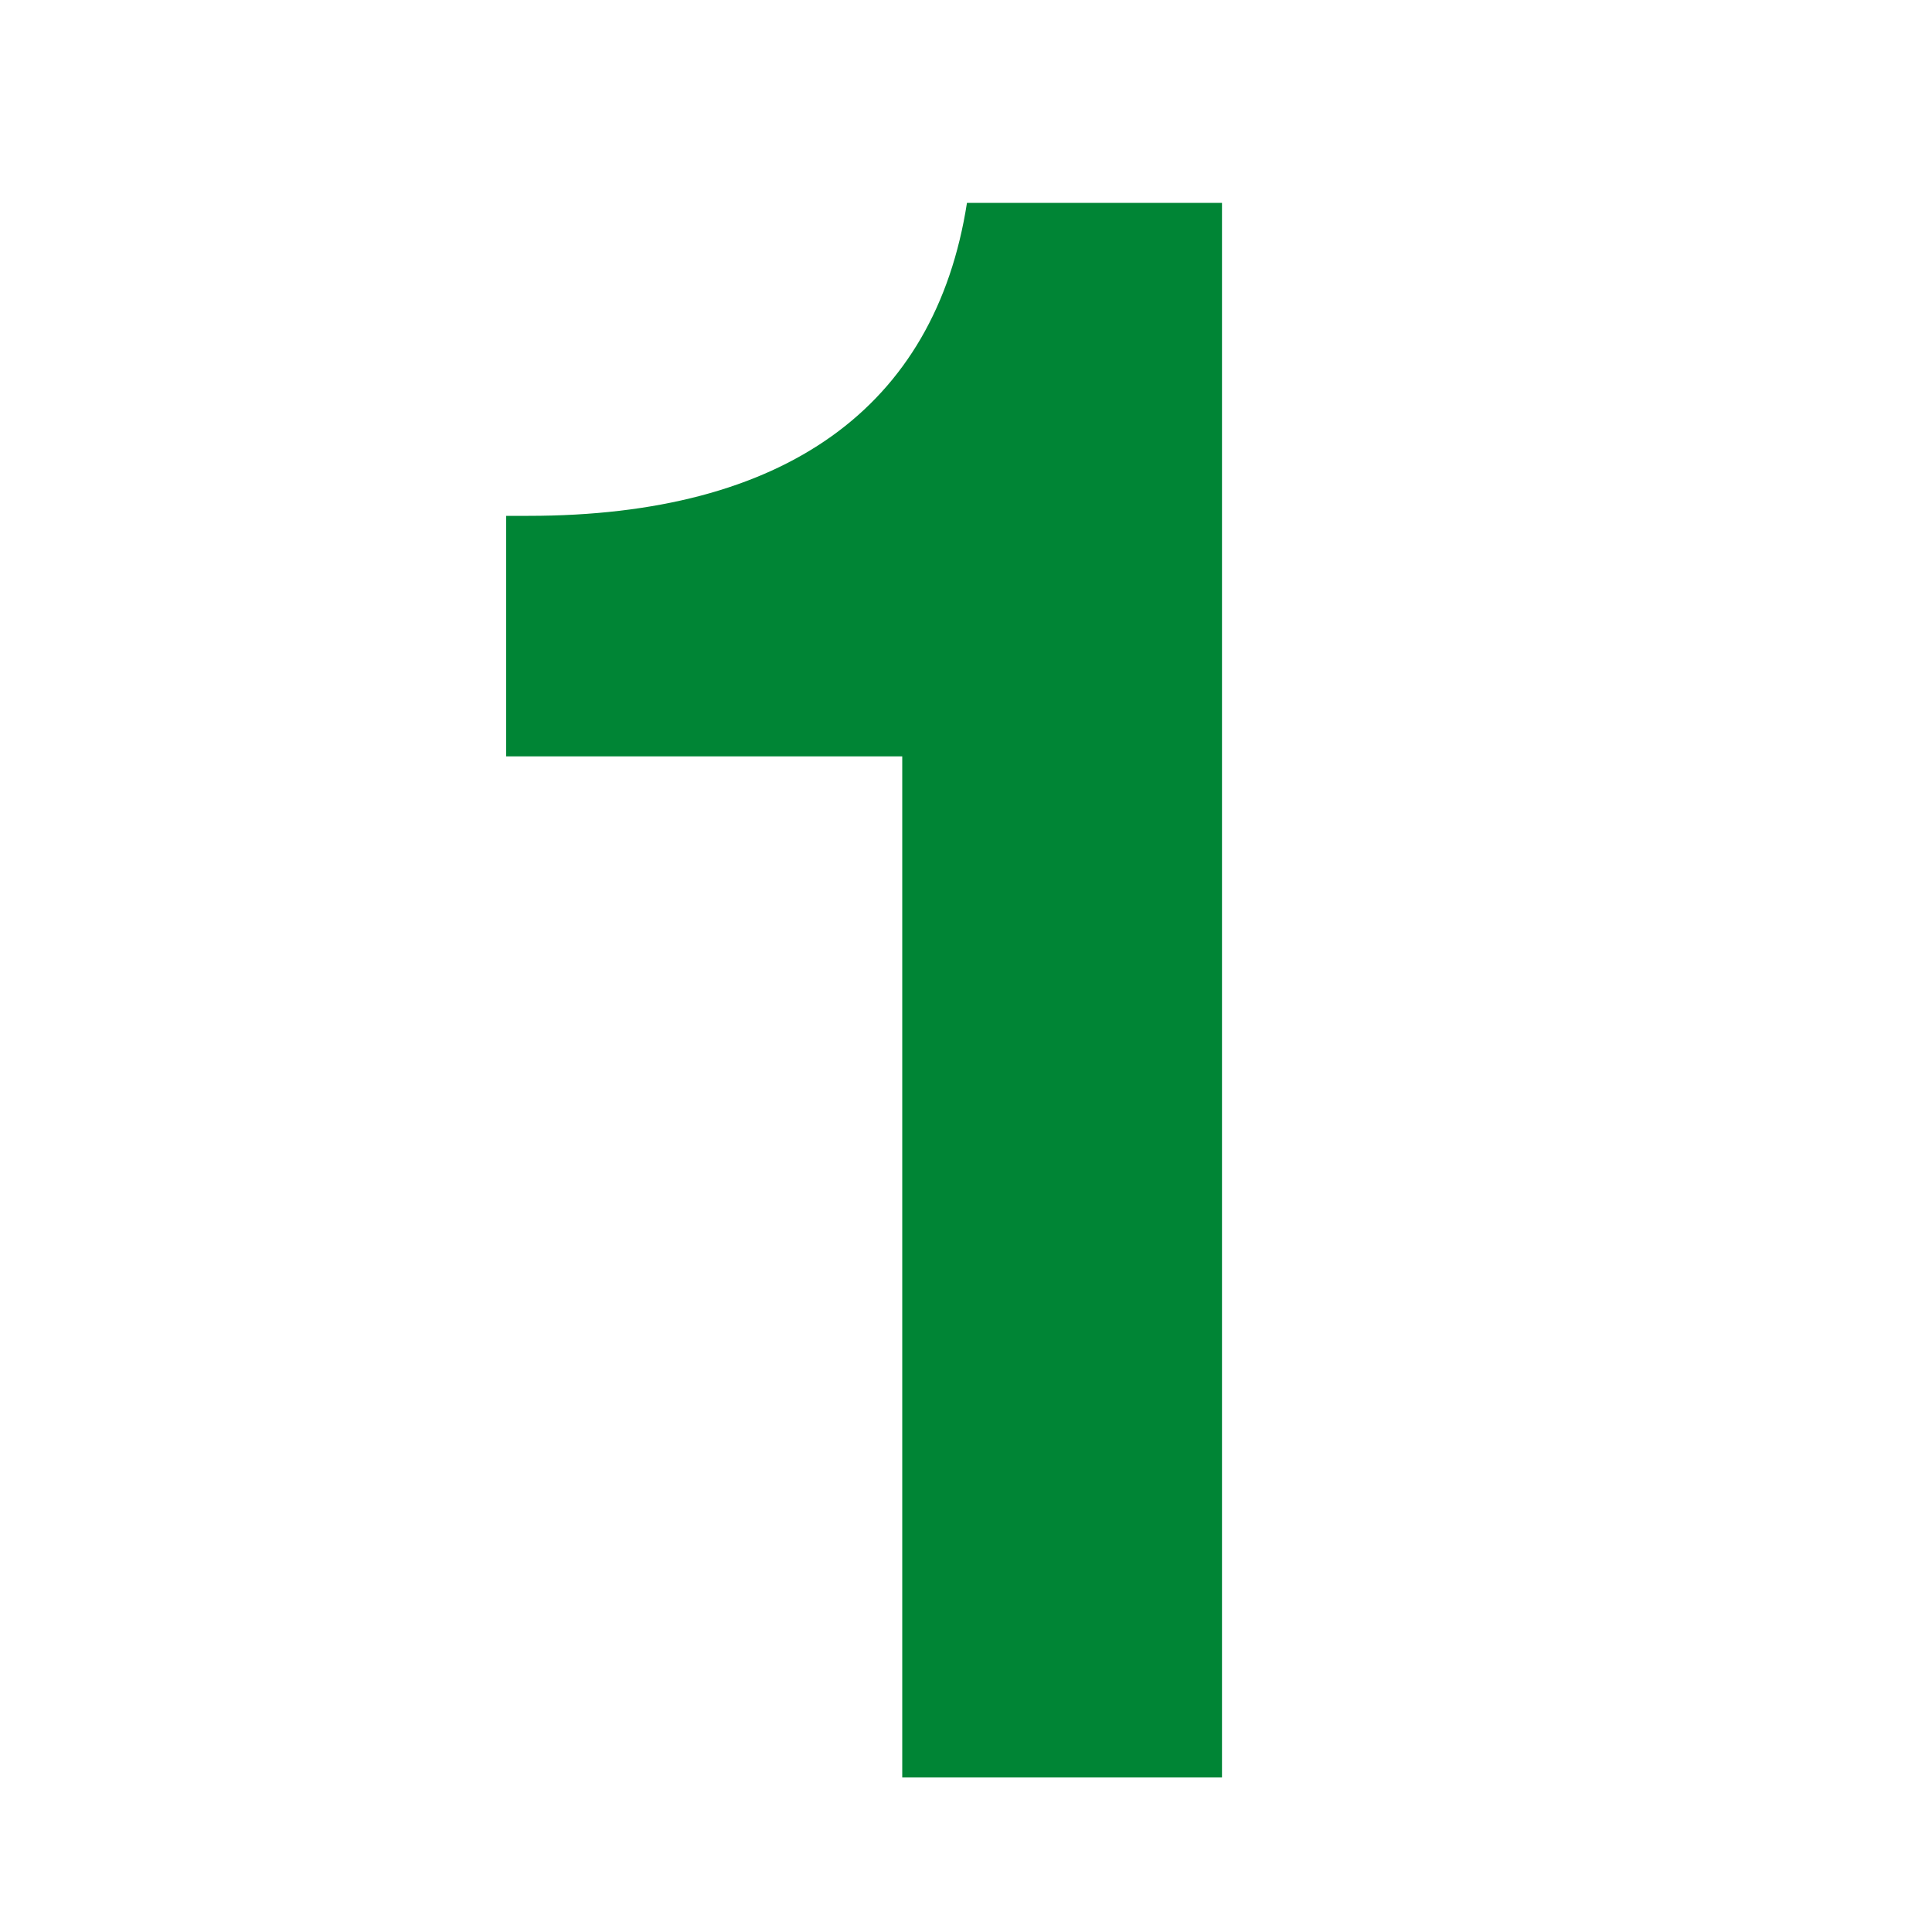
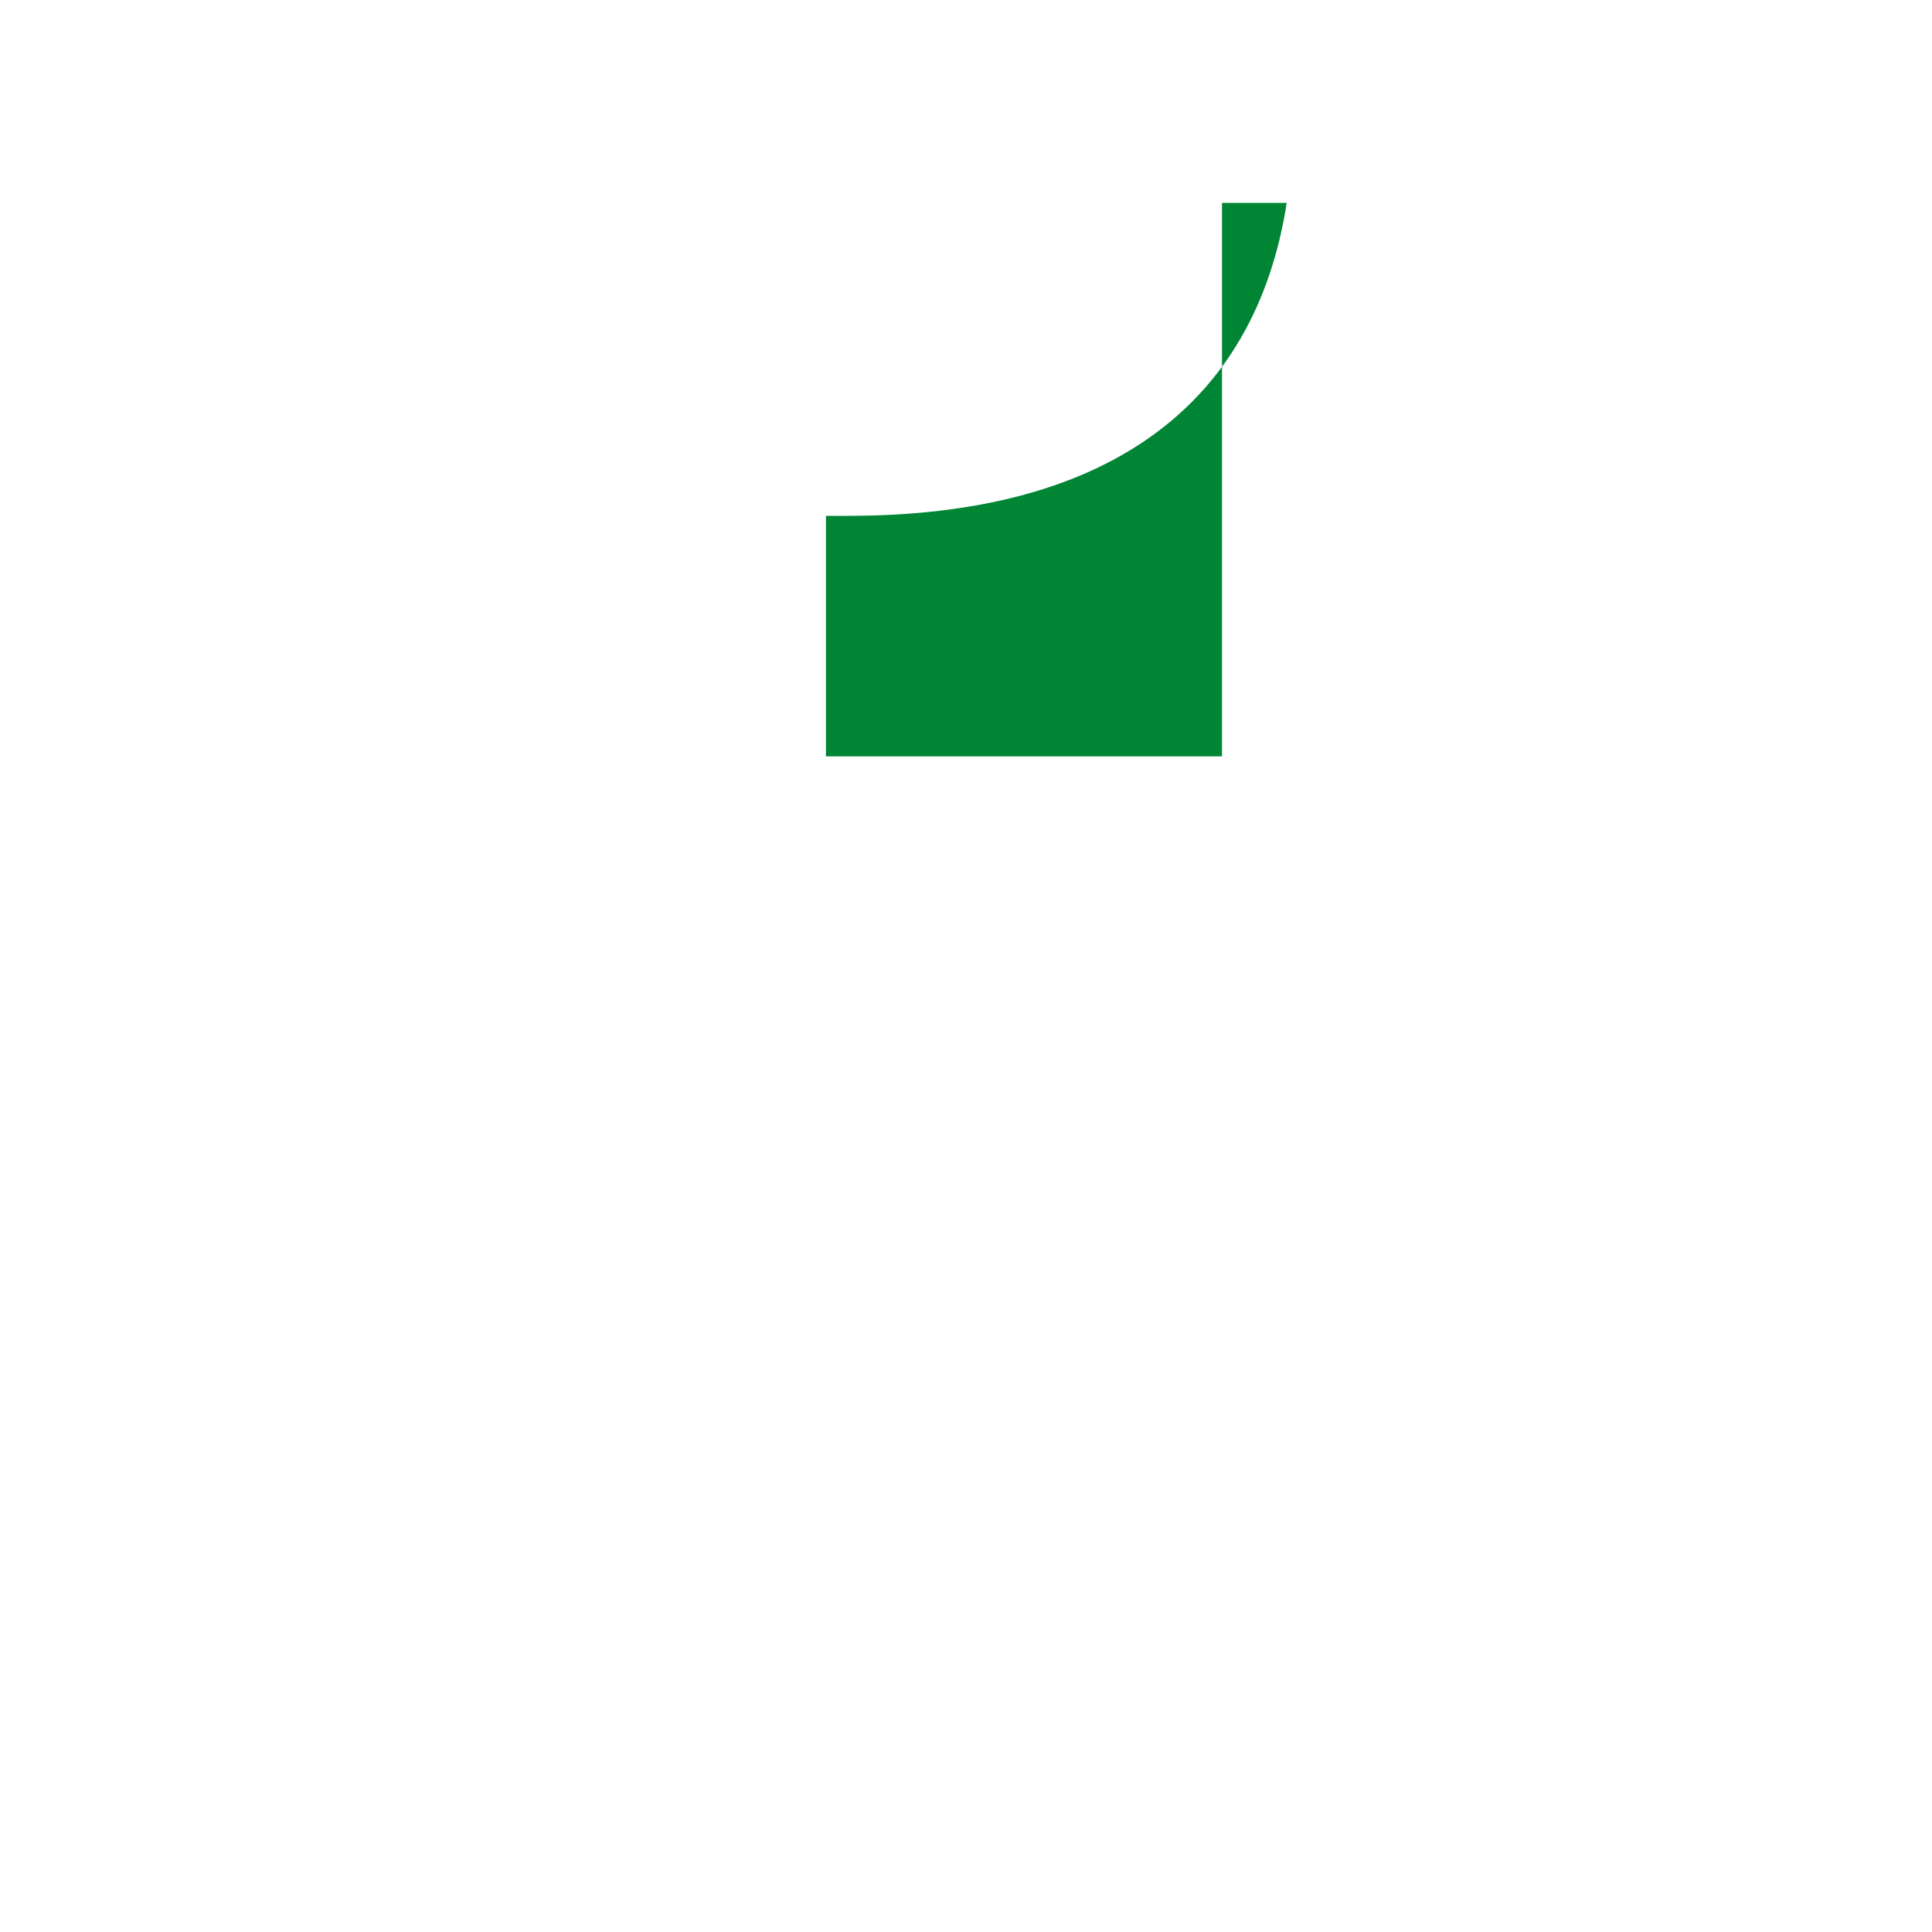
<svg xmlns="http://www.w3.org/2000/svg" version="1.1" id="Layer_1" x="0px" y="0px" viewBox="0 0 200 200" style="enable-background:new 0 0 200 200;" xml:space="preserve">
  <style type="text/css">
	.st0{enable-background:new    ;}
	.st1{fill:#008535;}
</style>
  <g class="st0">
-     <path class="st1" d="M126.5,21v163H93.4V78.3h-41V53.4h2.3c26.5,0,42.1-11.2,45.4-32.4H126.5z" />
+     <path class="st1" d="M126.5,21v163V78.3h-41V53.4h2.3c26.5,0,42.1-11.2,45.4-32.4H126.5z" />
  </g>
</svg>